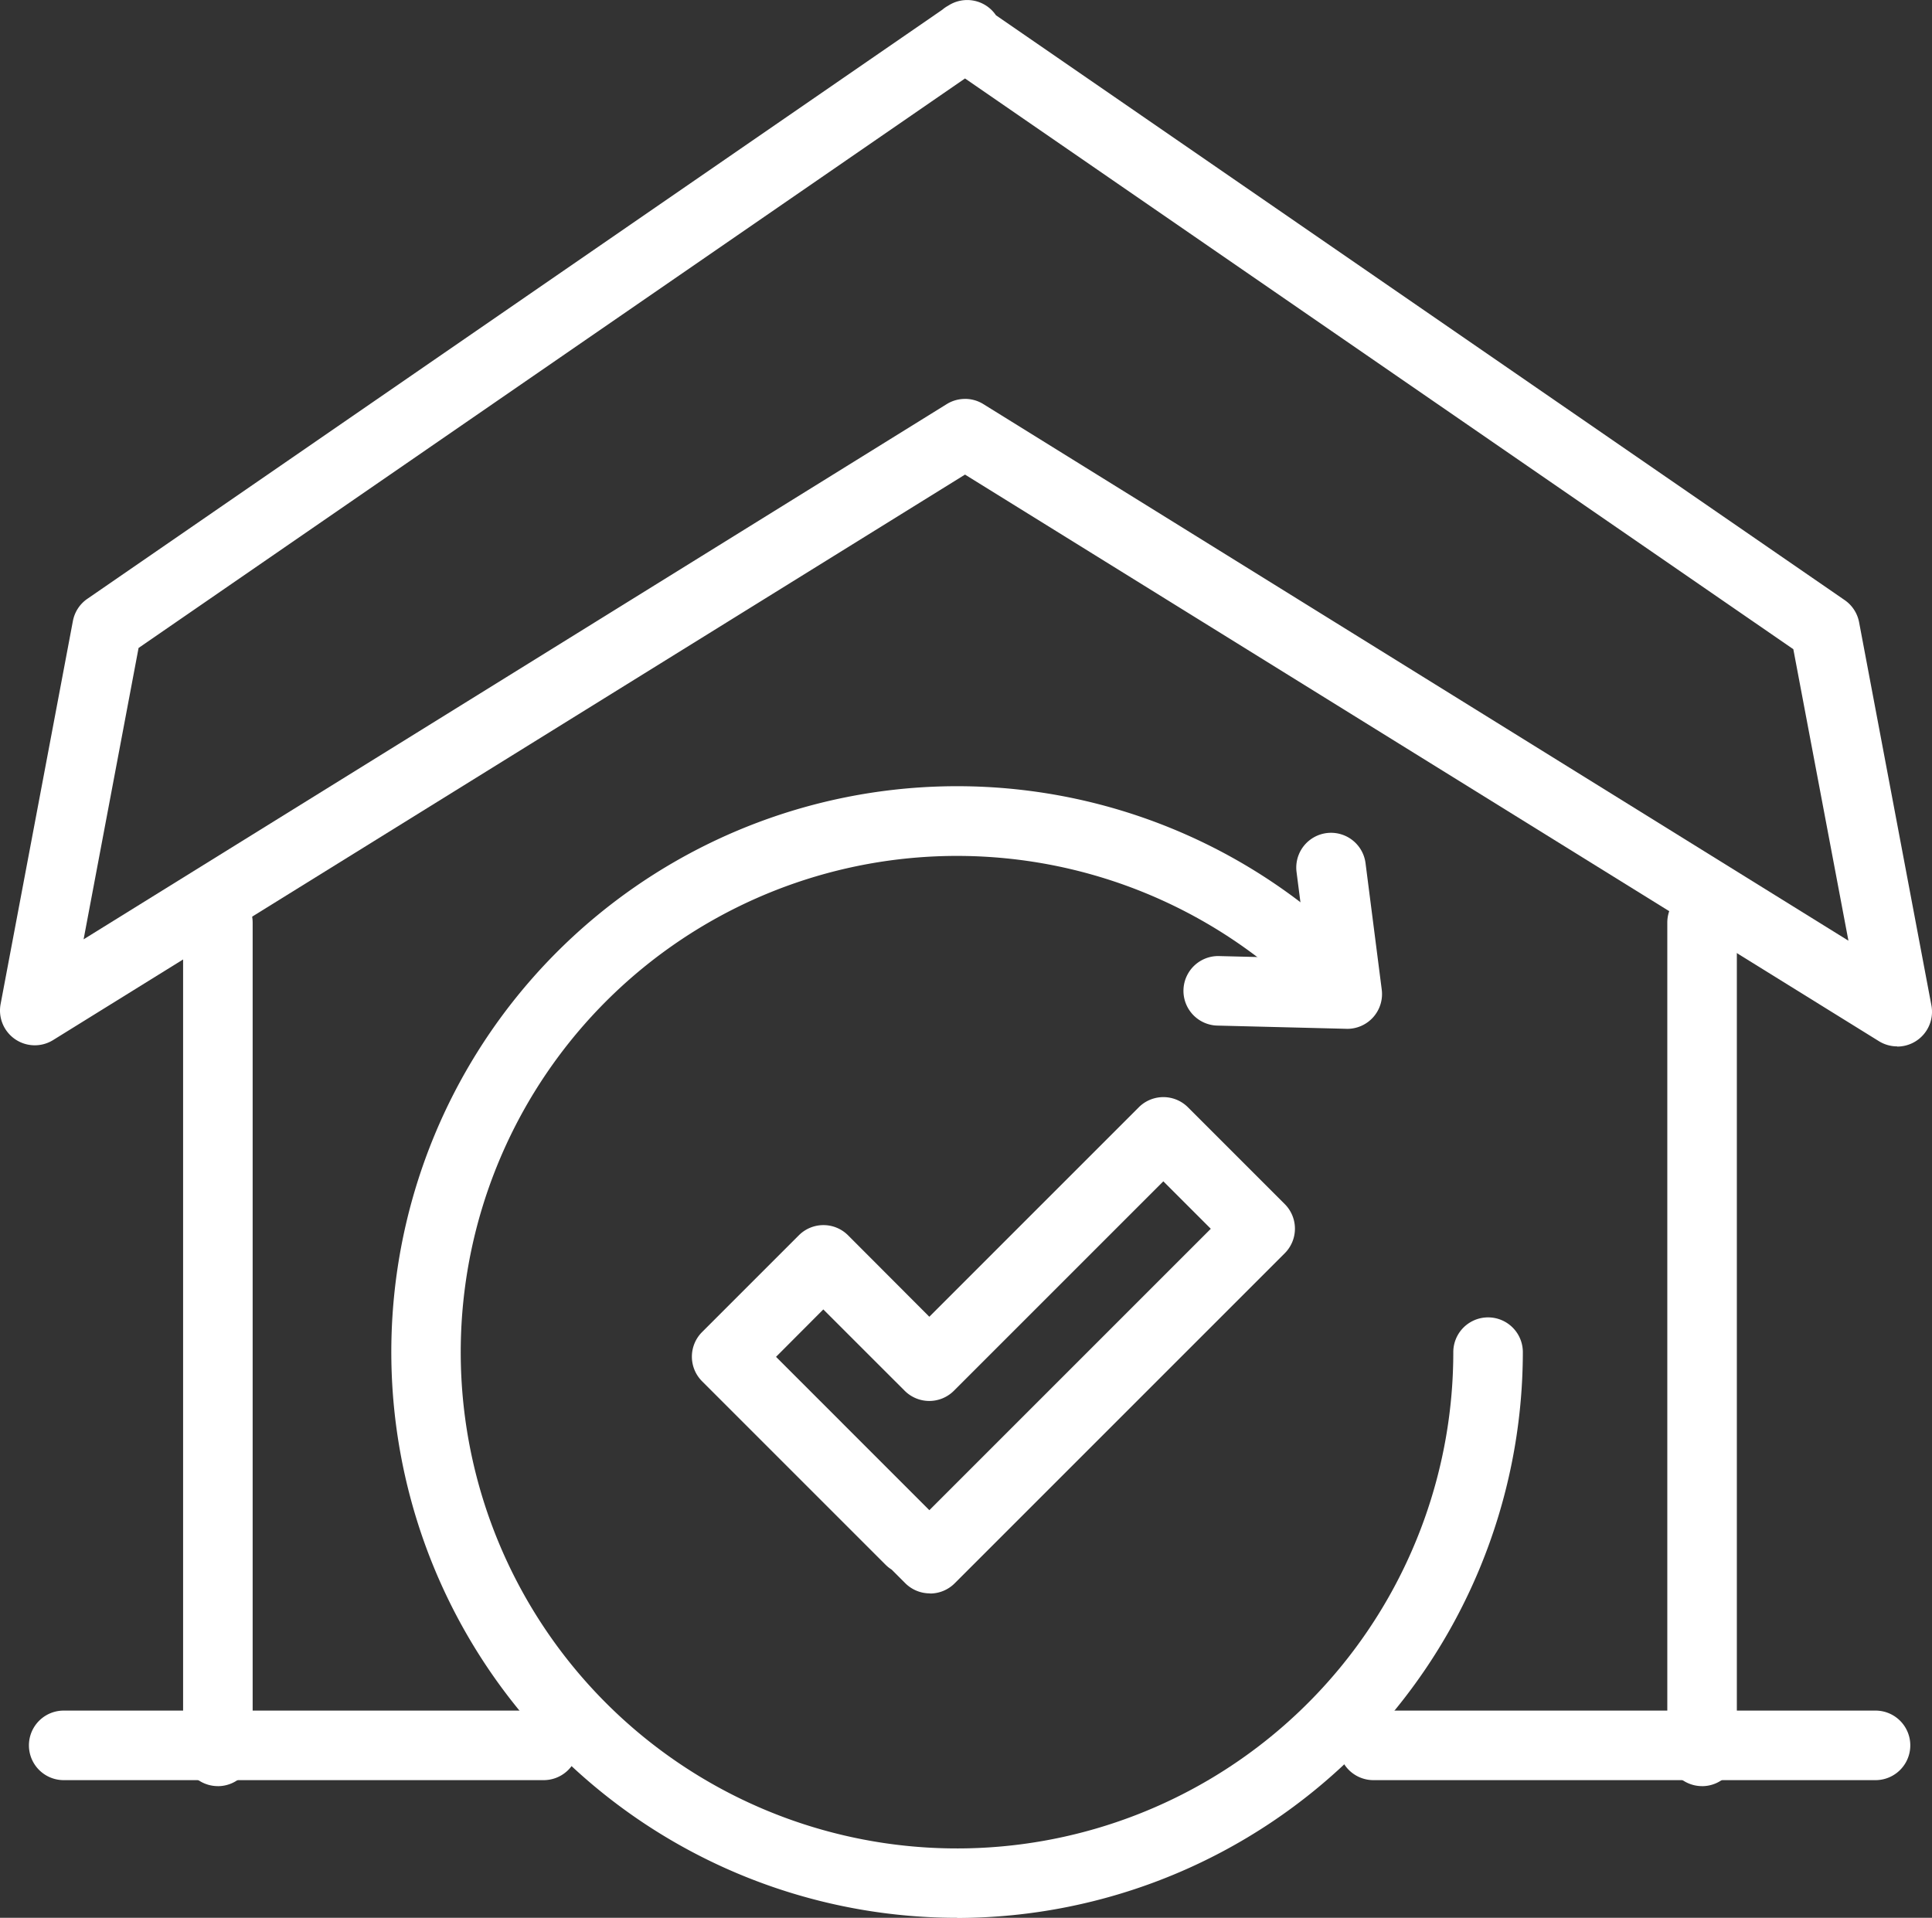
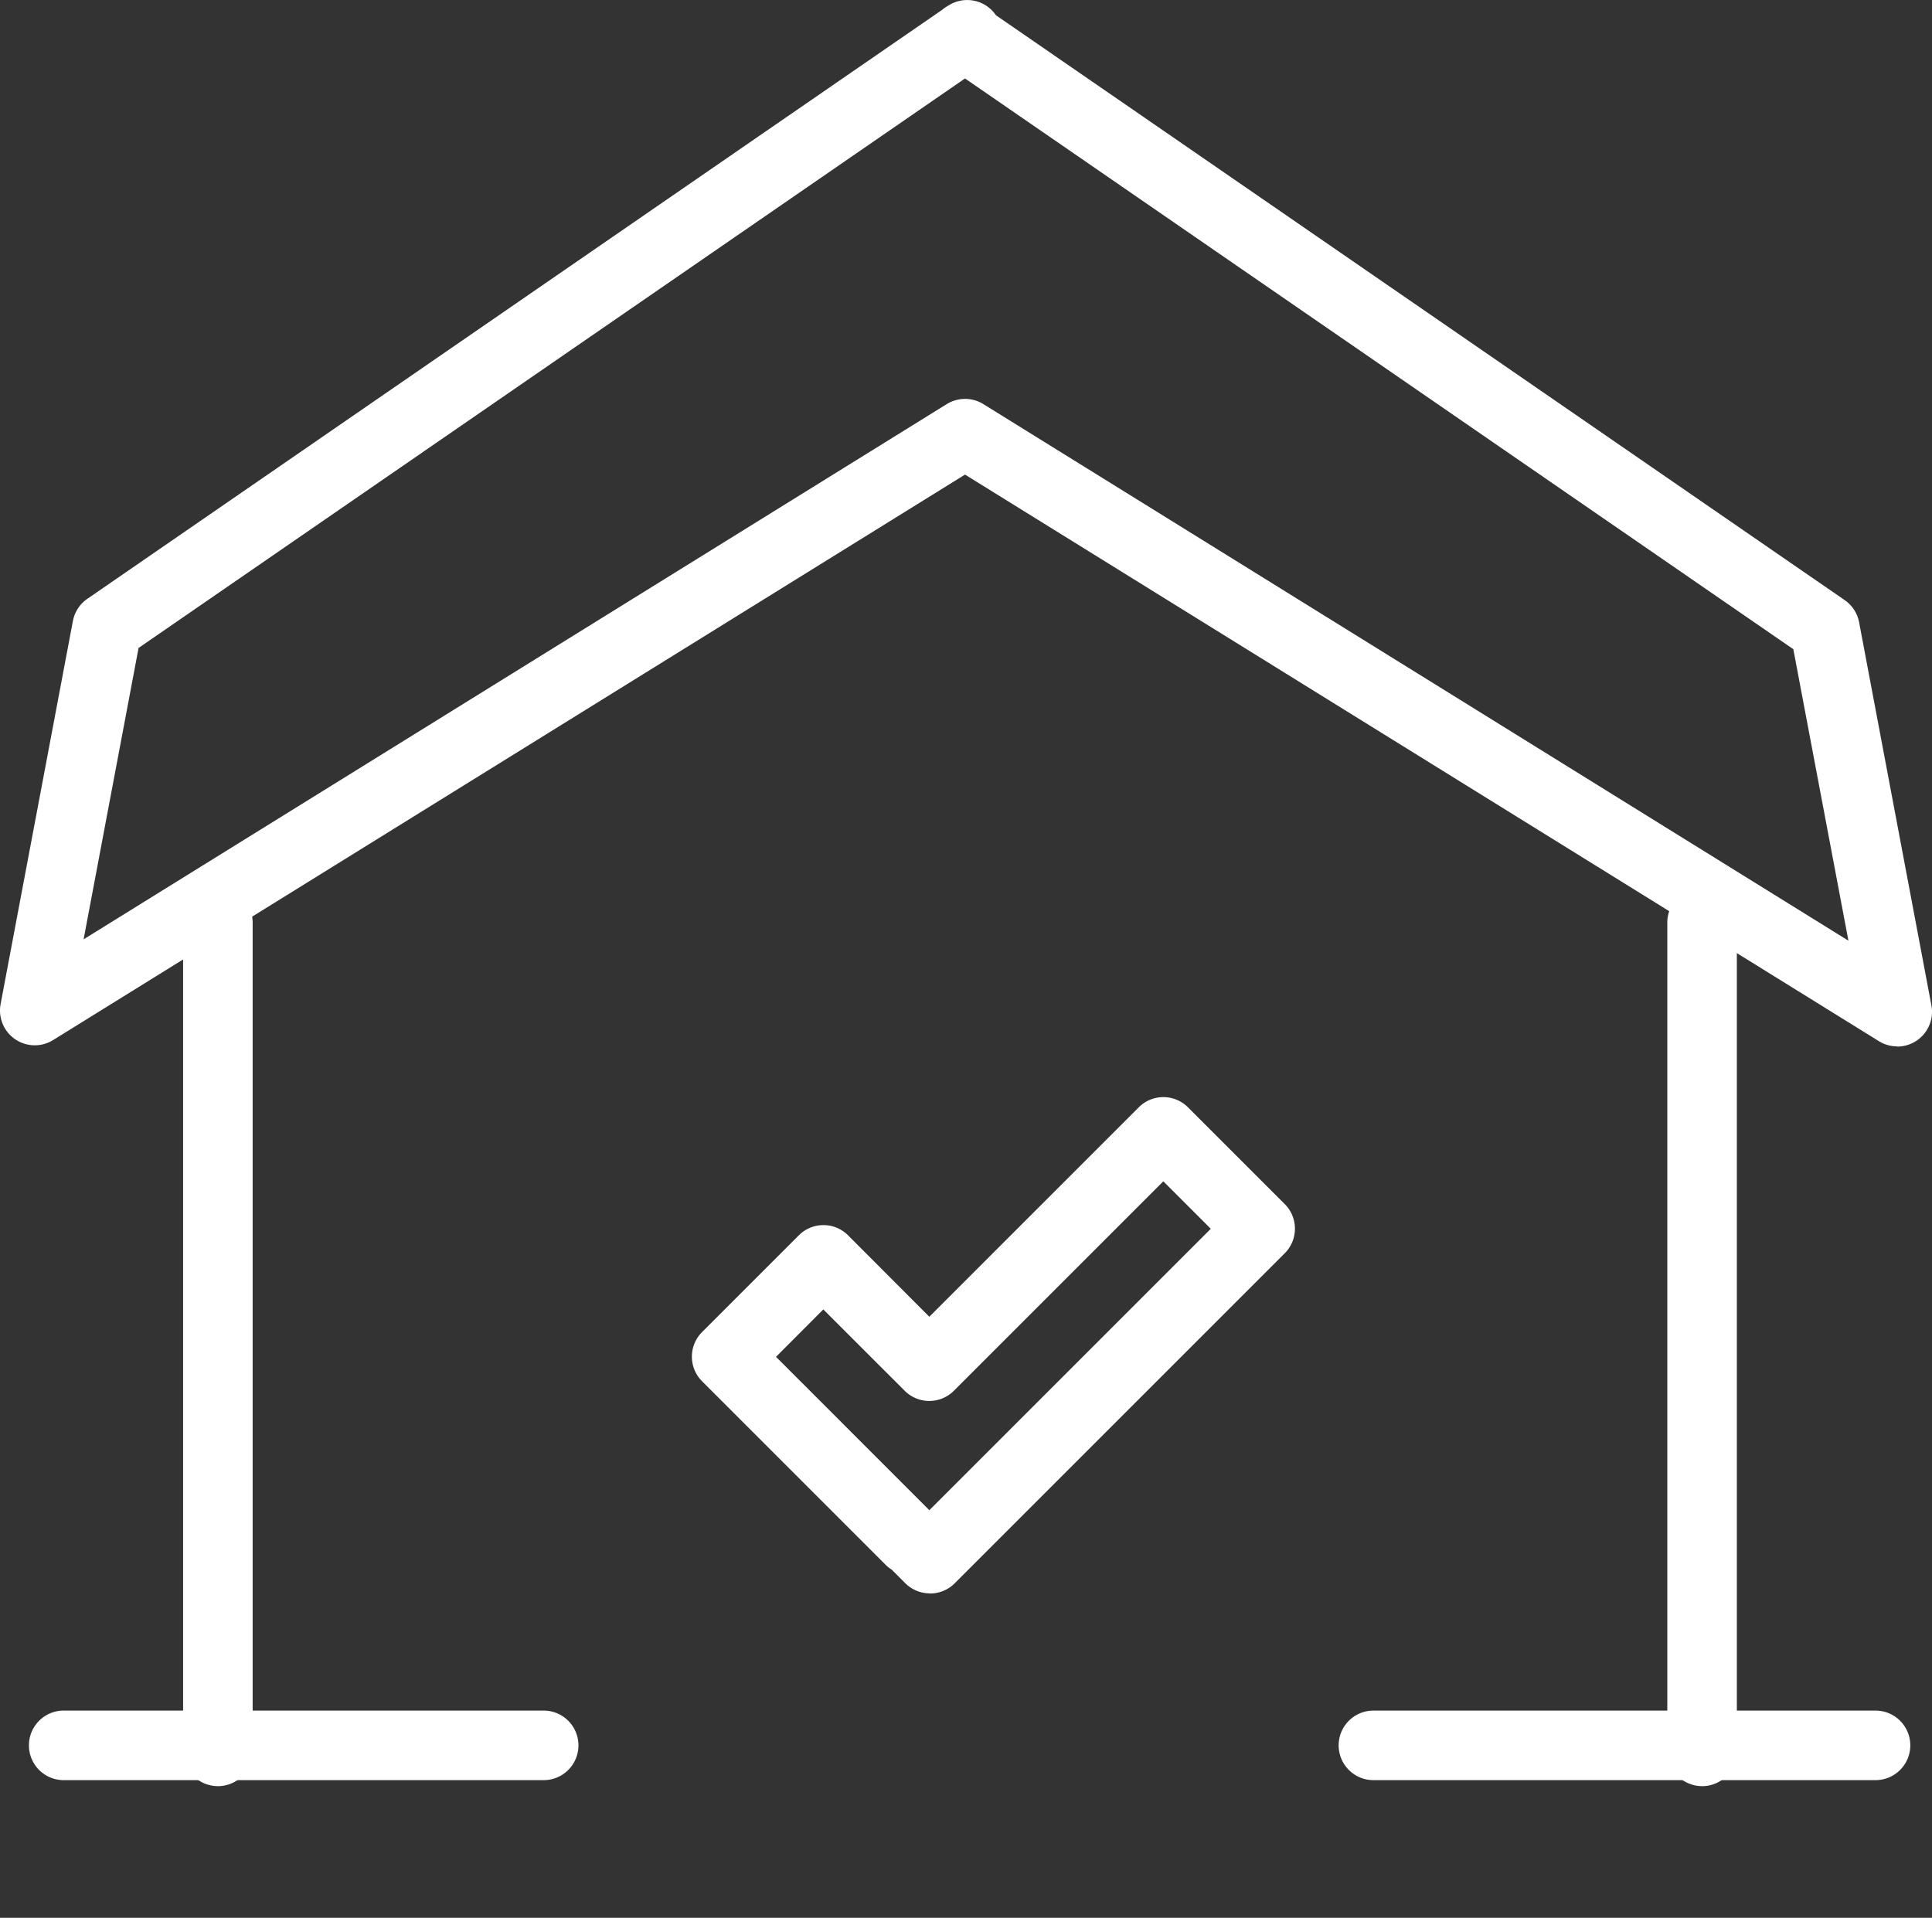
<svg xmlns="http://www.w3.org/2000/svg" id="グループ_295150" data-name="グループ 295150" width="54.836" height="54.436" viewBox="0 0 54.836 54.436">
  <rect x="0" y="0" width="54.836" height="54.436" fill="#333333" stroke="none" />
  <defs>
    <clipPath id="clip-path">
      <rect id="長方形_41448" data-name="長方形 41448" width="54.836" height="54.436" fill="#fff" />
    </clipPath>
  </defs>
  <g id="グループ_295149" data-name="グループ 295149" clip-path="url(#clip-path)">
-     <path id="パス_212749" data-name="パス 212749" d="M72.326,145.172a16.06,16.06,0,1,1,11.356-27.416.987.987,0,0,1-1.4,1.4,14.086,14.086,0,1,0,4.126,9.96.987.987,0,0,1,1.974,0,16.078,16.078,0,0,1-16.06,16.06" transform="translate(-45.159 -90.736)" fill="#fff" />
-     <path id="パス_212750" data-name="パス 212750" d="M174.721,125.3H174.7l-3.682-.092a.987.987,0,0,1,.049-1.973l2.532.063-.314-2.449a.987.987,0,1,1,1.958-.251l.46,3.59a.987.987,0,0,1-.979,1.113" transform="translate(-136.485 -96.098)" fill="#fff" />
    <path id="パス_212751" data-name="パス 212751" d="M207.72,247.945H193.469a.987.987,0,1,1,0-1.974H207.72a.987.987,0,1,1,0,1.974" transform="translate(-154.487 -197.417)" fill="#fff" />
    <path id="パス_212752" data-name="パス 212752" d="M18.768,247.945H5.145a.987.987,0,1,1,0-1.974H18.768a.987.987,0,1,1,0,1.974" transform="translate(-3.337 -197.417)" fill="#fff" />
    <path id="パス_212753" data-name="パス 212753" d="M53.849,29.7a.984.984,0,0,1-.52-.148L27.39,13.47,1.507,29.521A.987.987,0,0,1,.017,28.5L2.069,17.626a.986.986,0,0,1,.41-.63L26.747.274A.969.969,0,0,1,26.913.16a.987.987,0,0,1,1.355.272l24.089,16.6a.987.987,0,0,1,.41.63l2.052,10.873a.987.987,0,0,1-.97,1.17M27.39,11.321a.985.985,0,0,1,.52.148L52.464,26.7,50.9,18.426l-23.51-16.2L3.933,18.391l-1.56,8.27L26.87,11.47a.985.985,0,0,1,.52-.148" transform="translate(0 0.001)" fill="#fff" />
    <path id="パス_212754" data-name="パス 212754" d="M27.317,153.161a.987.987,0,0,1-.987-.987V128.65a.987.987,0,0,1,1.974,0v23.525a.987.987,0,0,1-.987.987" transform="translate(-21.133 -102.463)" fill="#fff" />
    <path id="パス_212755" data-name="パス 212755" d="M240.723,153.161a.987.987,0,0,1-.987-.987V128.65a.987.987,0,0,1,1.974,0v23.525a.987.987,0,0,1-.987.987" transform="translate(-192.413 -102.463)" fill="#fff" />
    <path id="パス_212756" data-name="パス 212756" d="M106.257,171.852h0a.987.987,0,0,1-.7-.289l-.385-.385a.993.993,0,0,1-.172-.137l-5.208-5.208a.987.987,0,0,1,0-1.4l2.743-2.743a.987.987,0,0,1,1.4,0L106.24,164l5.943-5.943a.987.987,0,0,1,1.4,0l2.743,2.743a.987.987,0,0,1,0,1.4l-9.367,9.367a.987.987,0,0,1-.7.289m-4.37-6.718,4.352,4.353,7.988-7.988-1.347-1.347-5.943,5.943a.987.987,0,0,1-1.4,0l-2.308-2.307Z" transform="translate(-79.863 -126.625)" fill="#fff" />
  </g>
</svg>